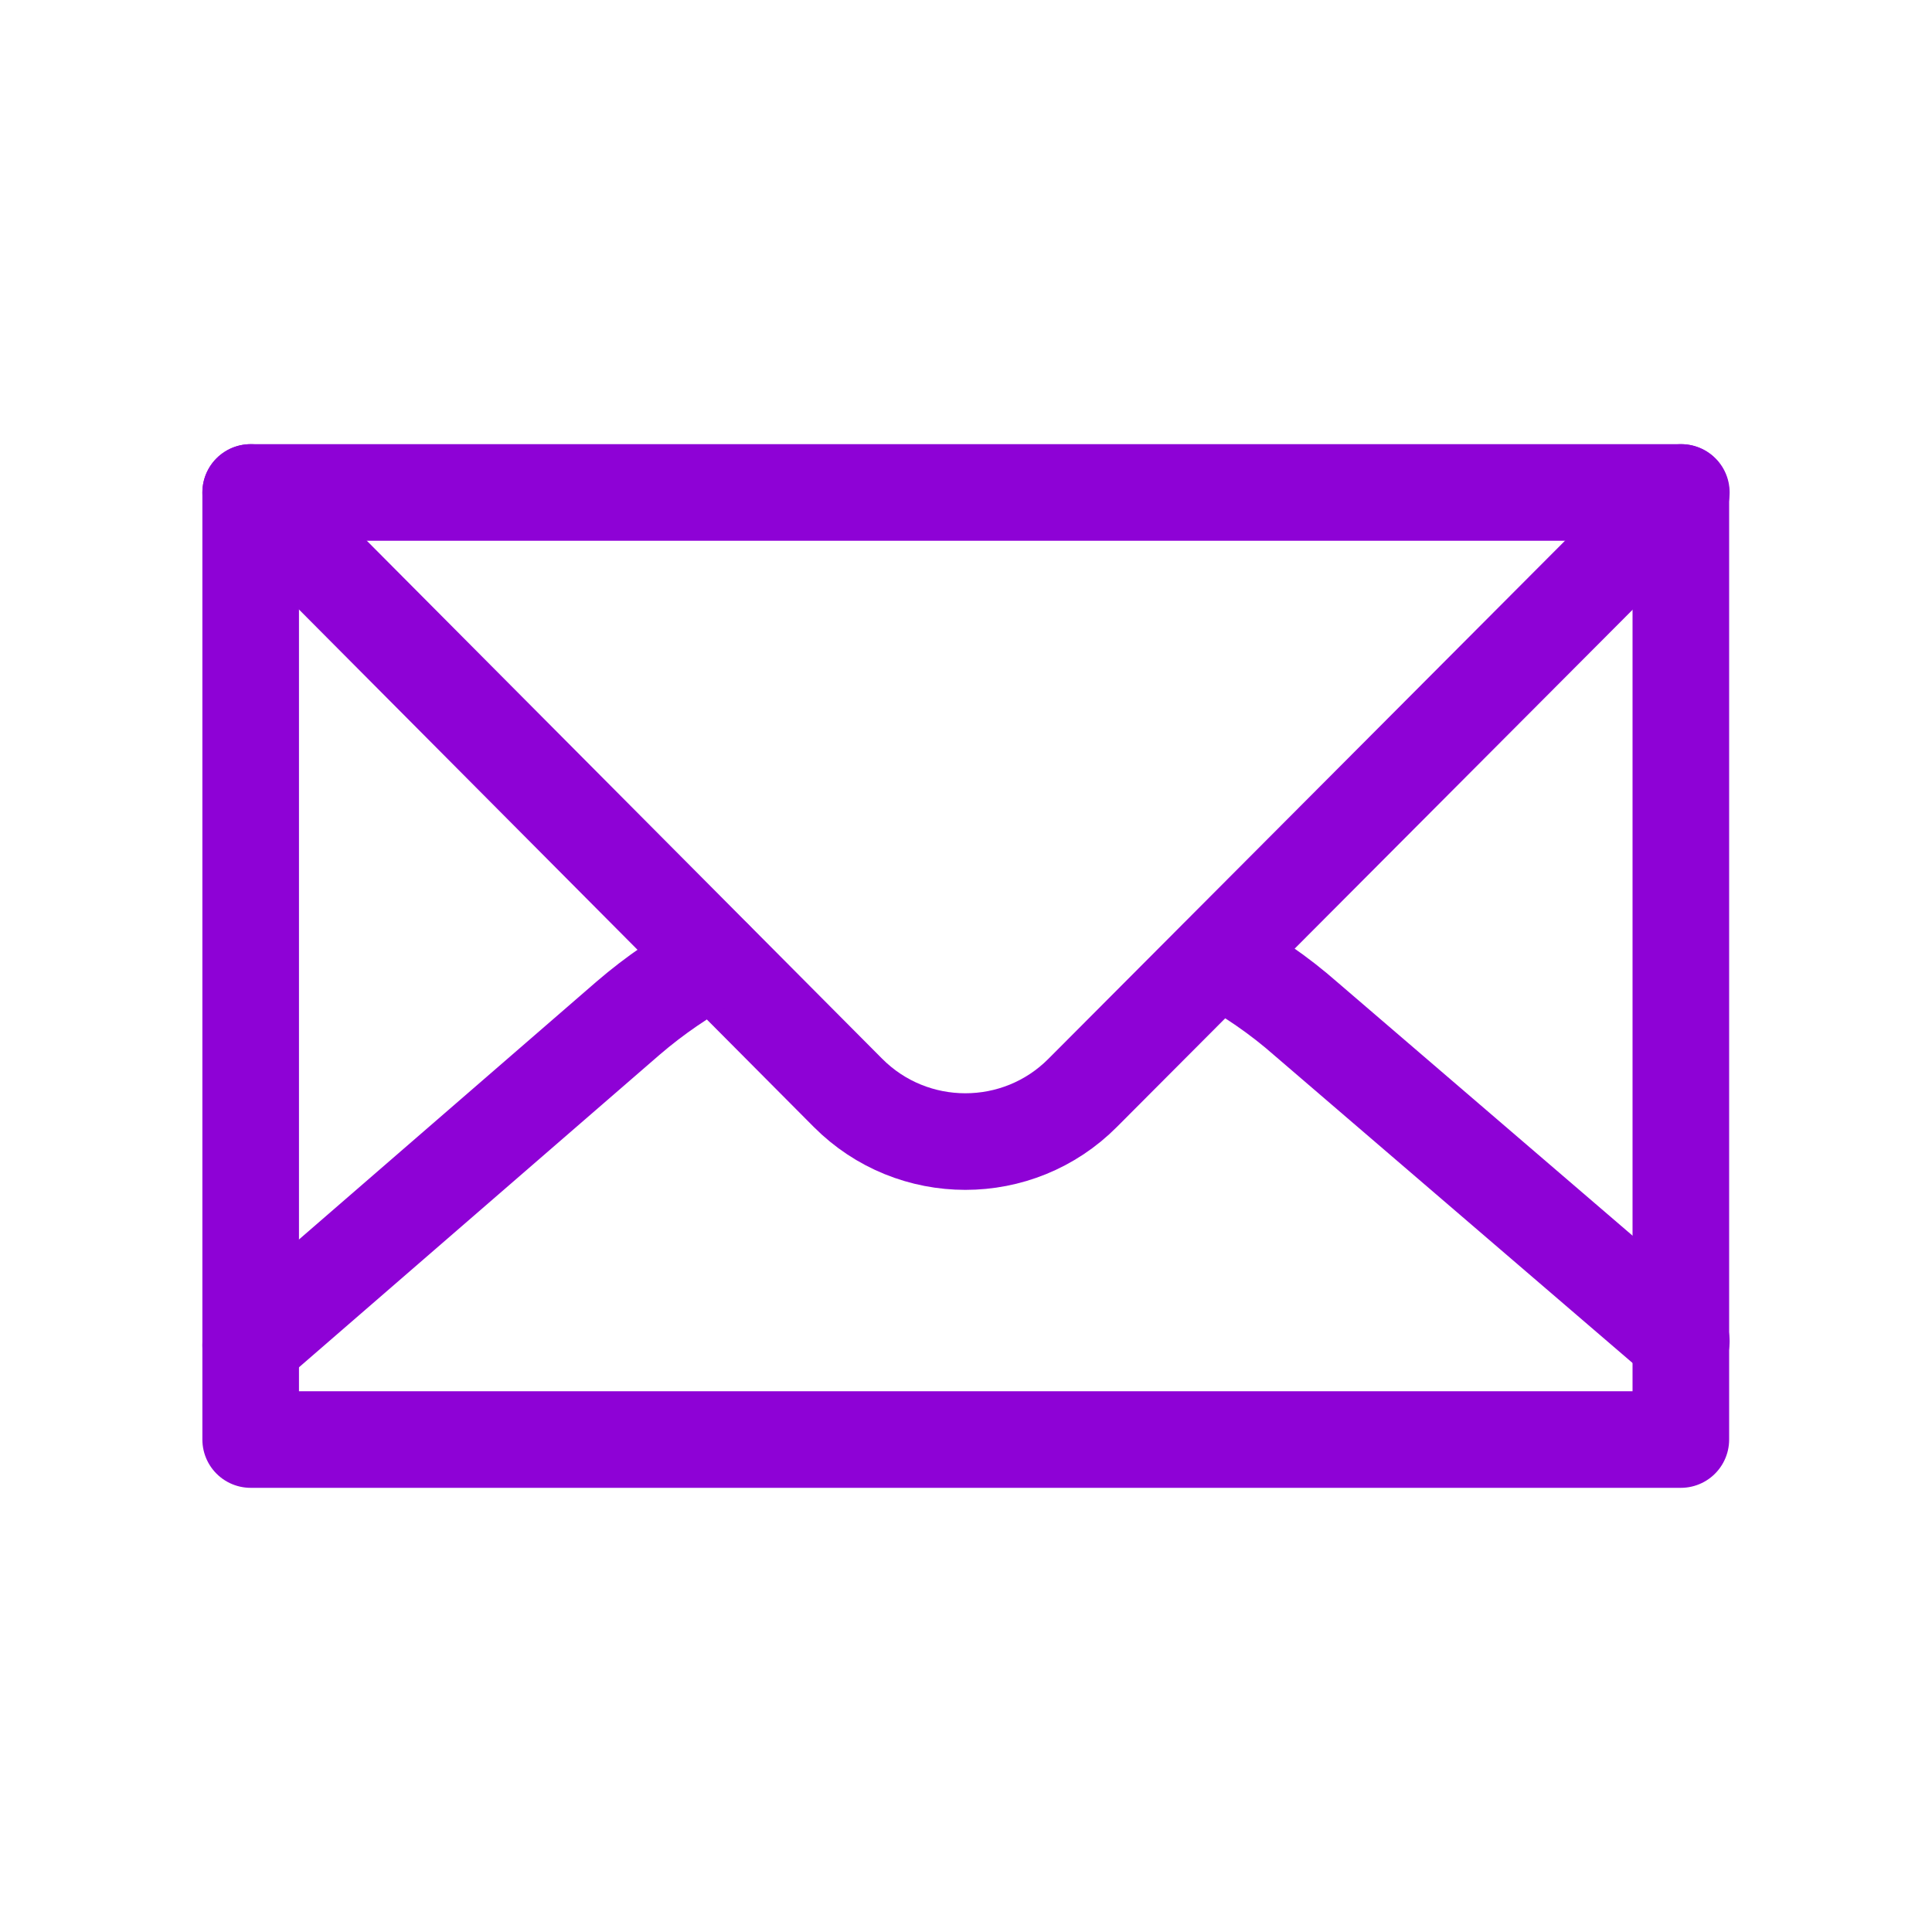
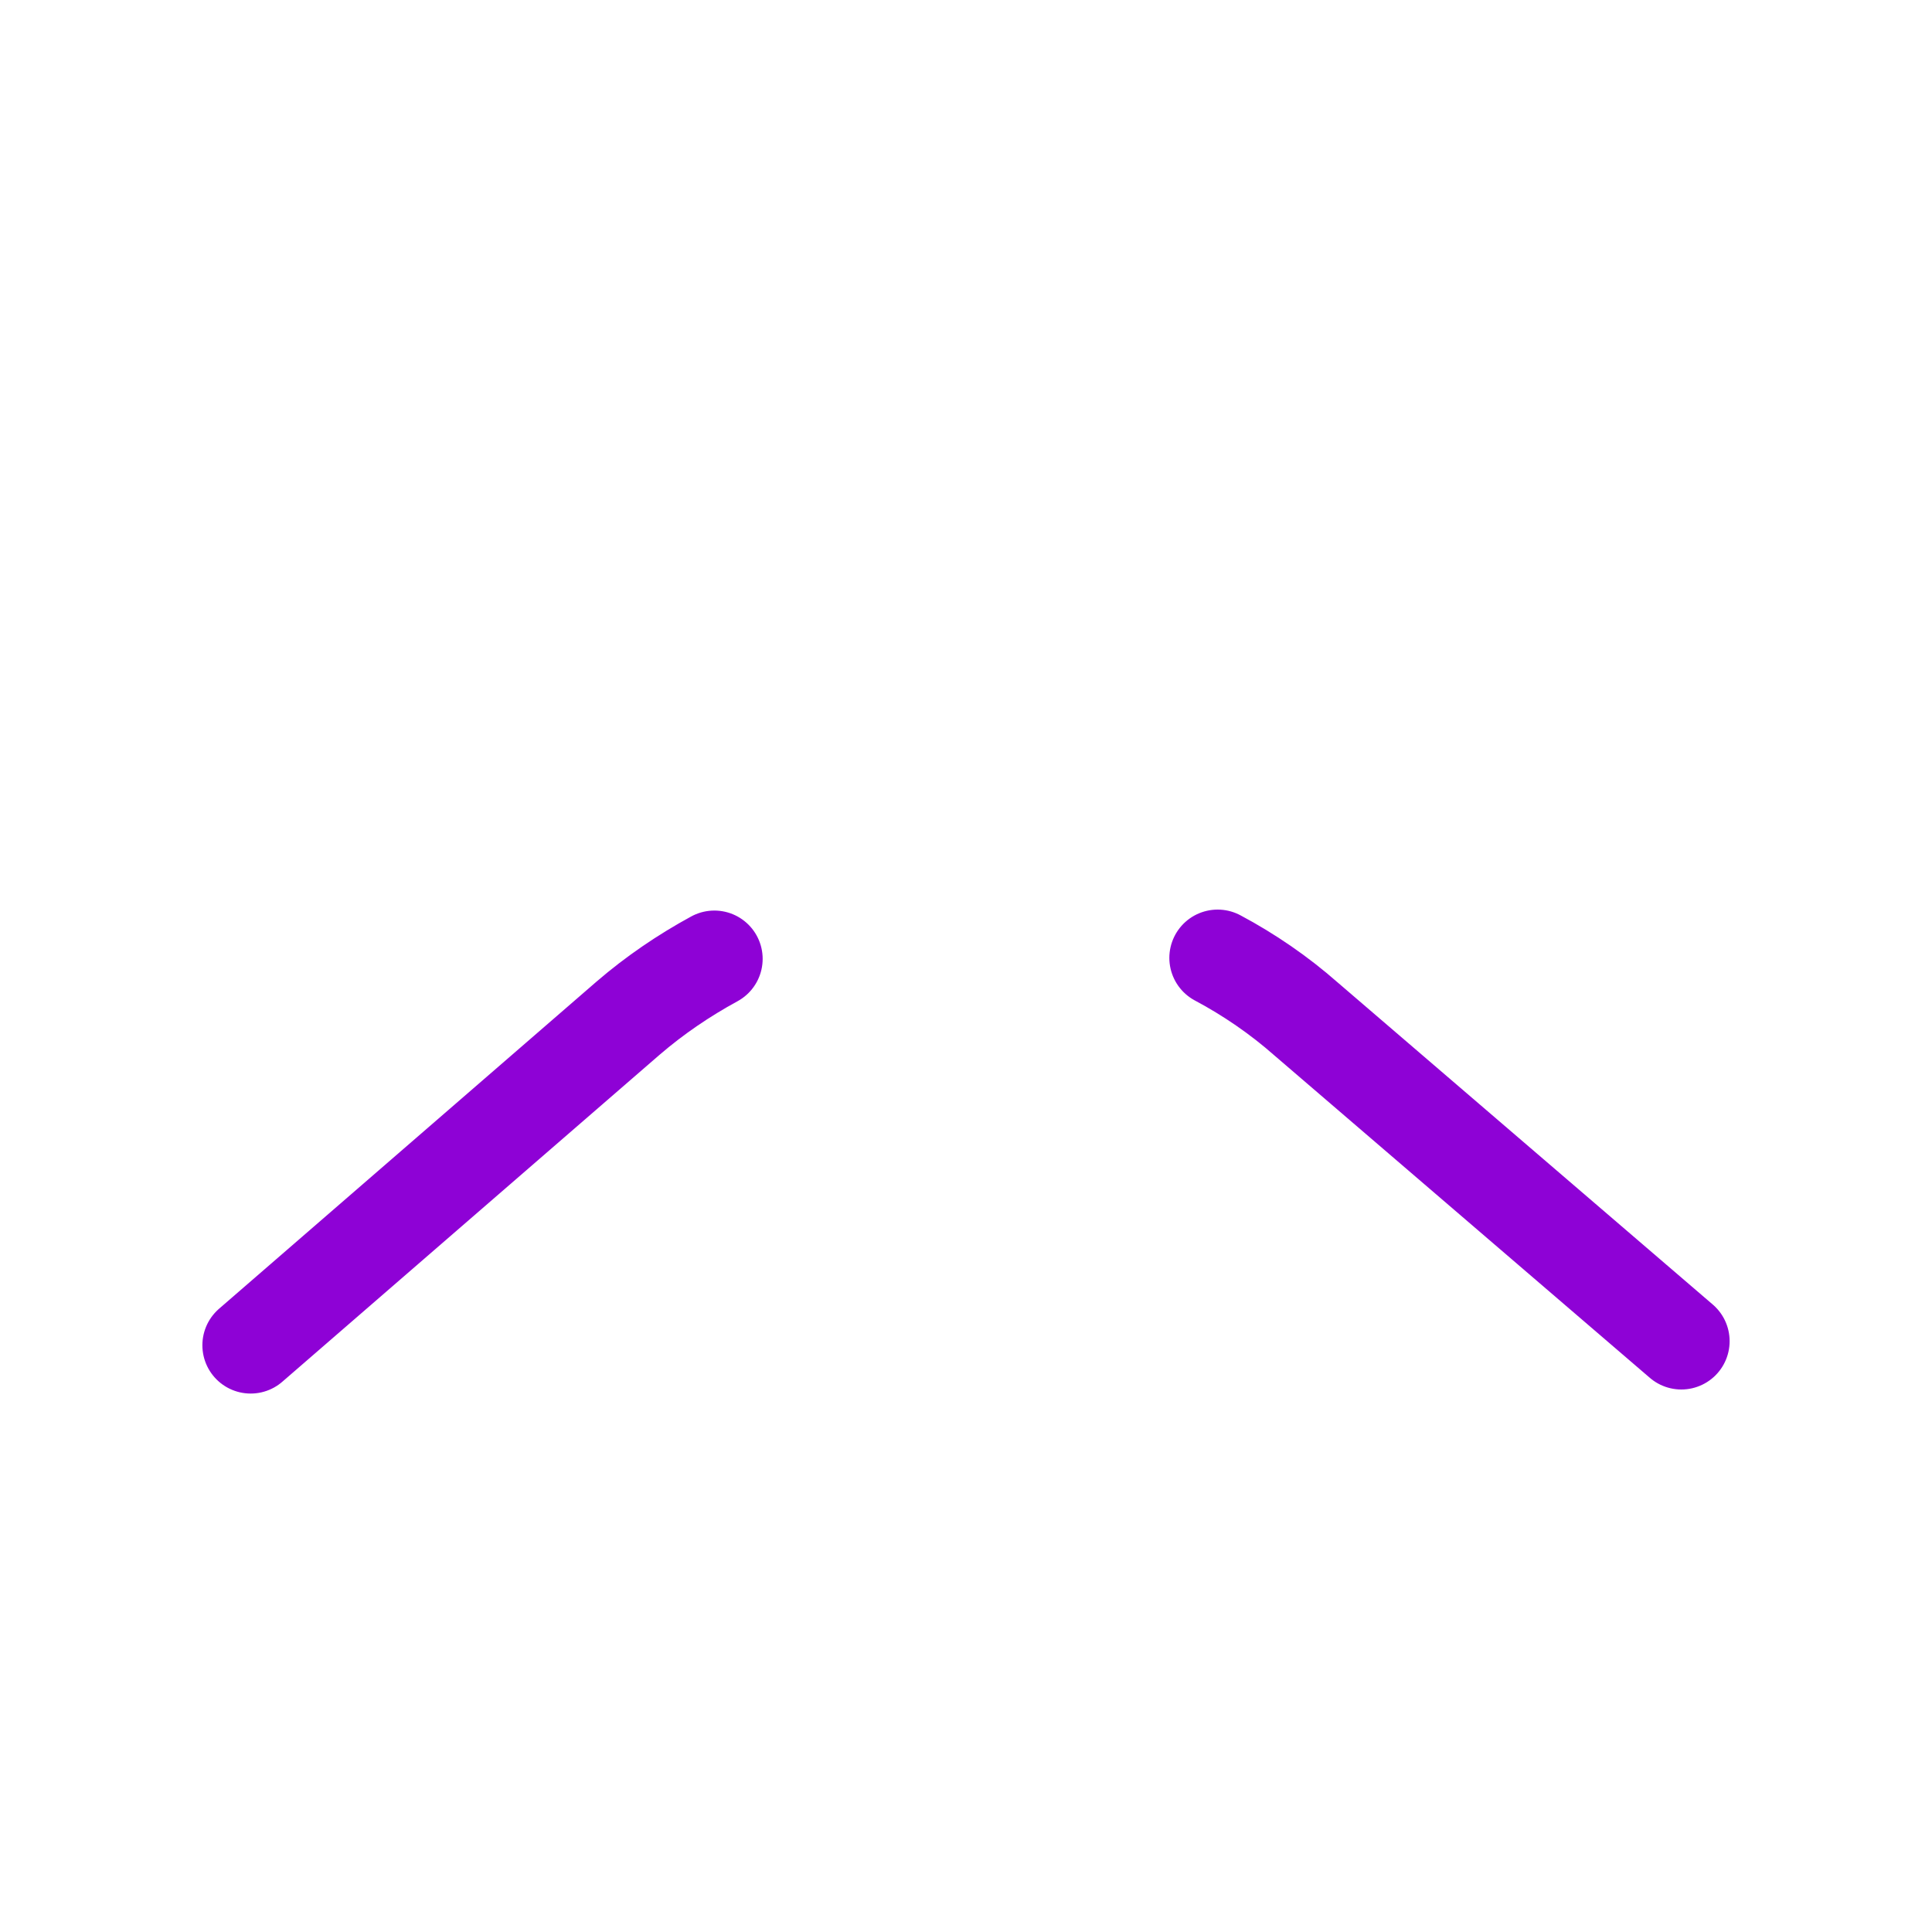
<svg xmlns="http://www.w3.org/2000/svg" width="20" height="20" viewBox="0 0 20 20" fill="none">
-   <path d="M2.595 5.098L8.777 11.312C9.447 11.986 10.54 11.986 11.209 11.312L17.405 5.098" stroke="#8E02D6" stroke-miterlimit="14.8" stroke-linecap="round" stroke-linejoin="round" />
-   <path d="M2.595 5.098V14.902H17.4V5.098H2.595Z" stroke="#8E02D6" stroke-miterlimit="14.8" stroke-linecap="round" stroke-linejoin="round" />
  <path d="M2.595 13.926L6.502 10.54C6.777 10.303 7.079 10.098 7.395 9.926M12.605 9.916C12.93 10.089 13.242 10.303 13.521 10.549L17.405 13.884" stroke="#8E02D6" stroke-miterlimit="14.8" stroke-linecap="round" stroke-linejoin="round" />
</svg>